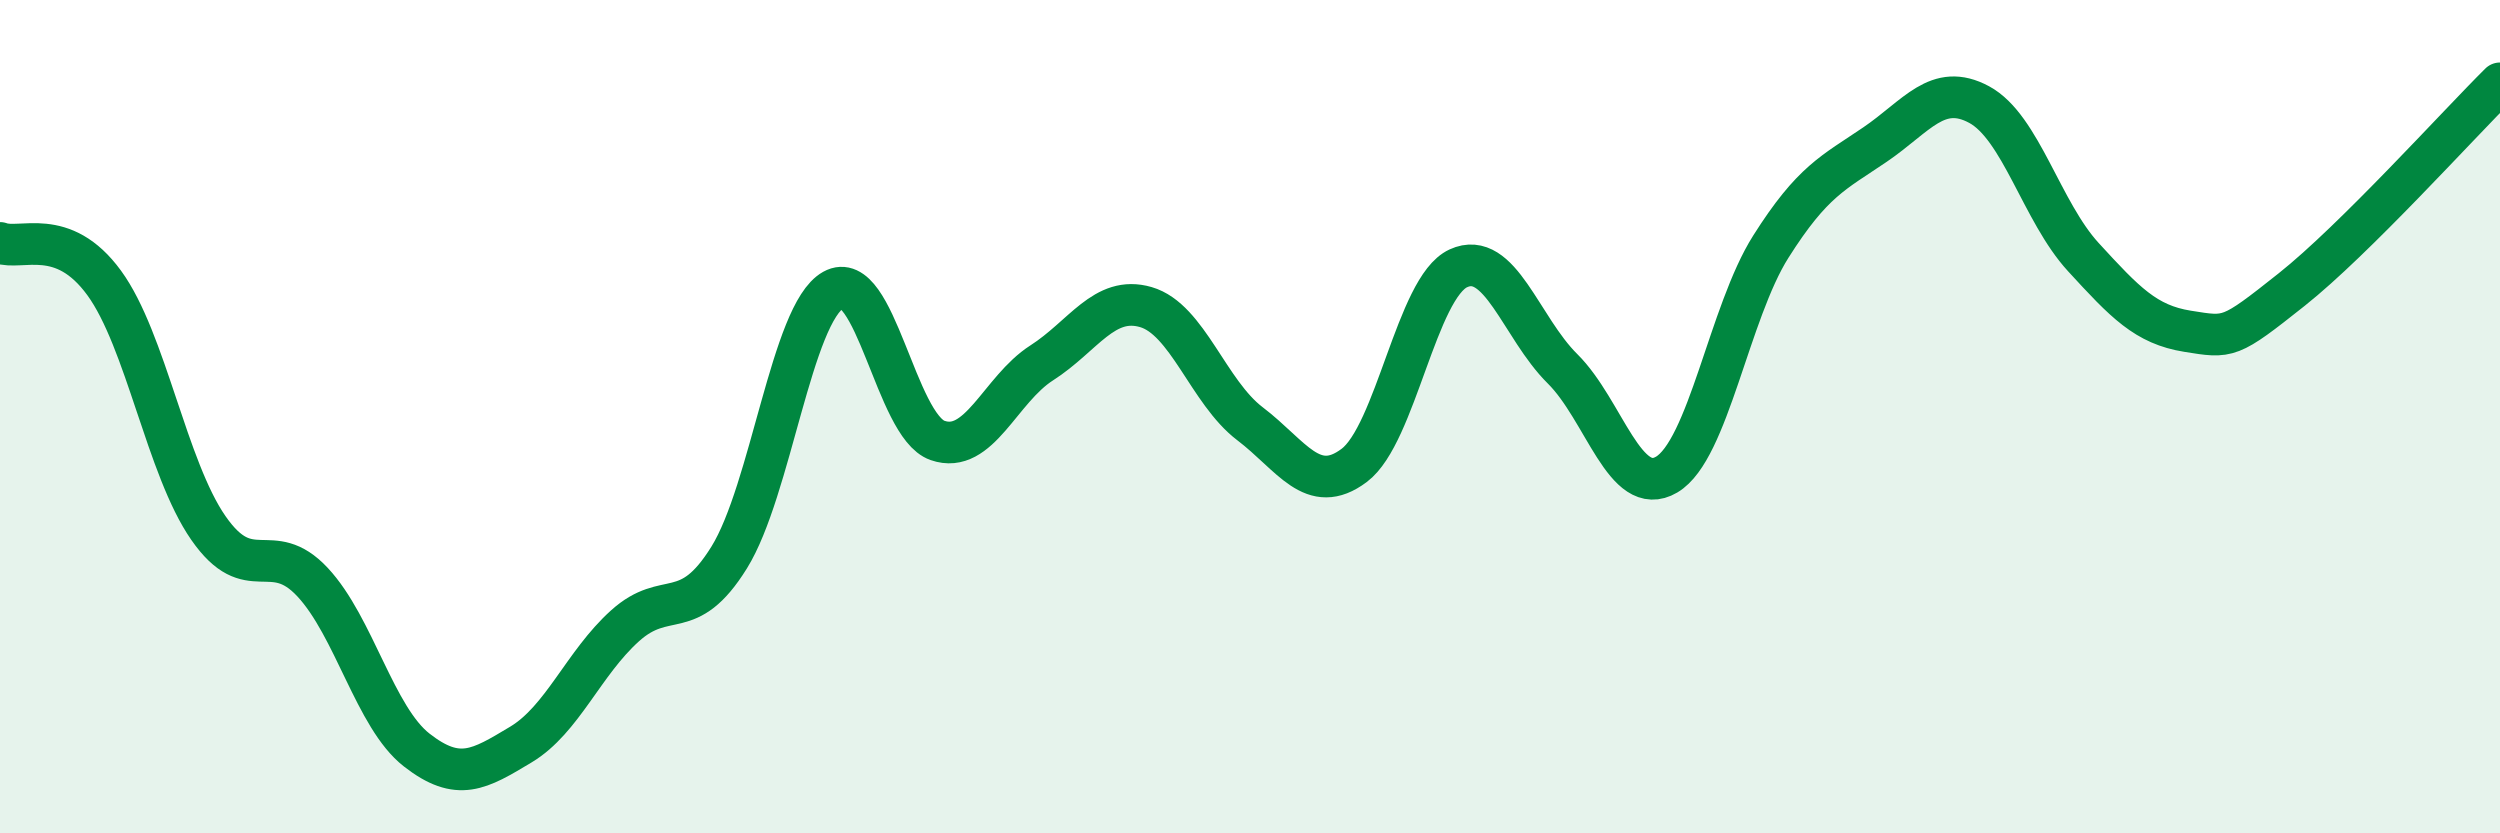
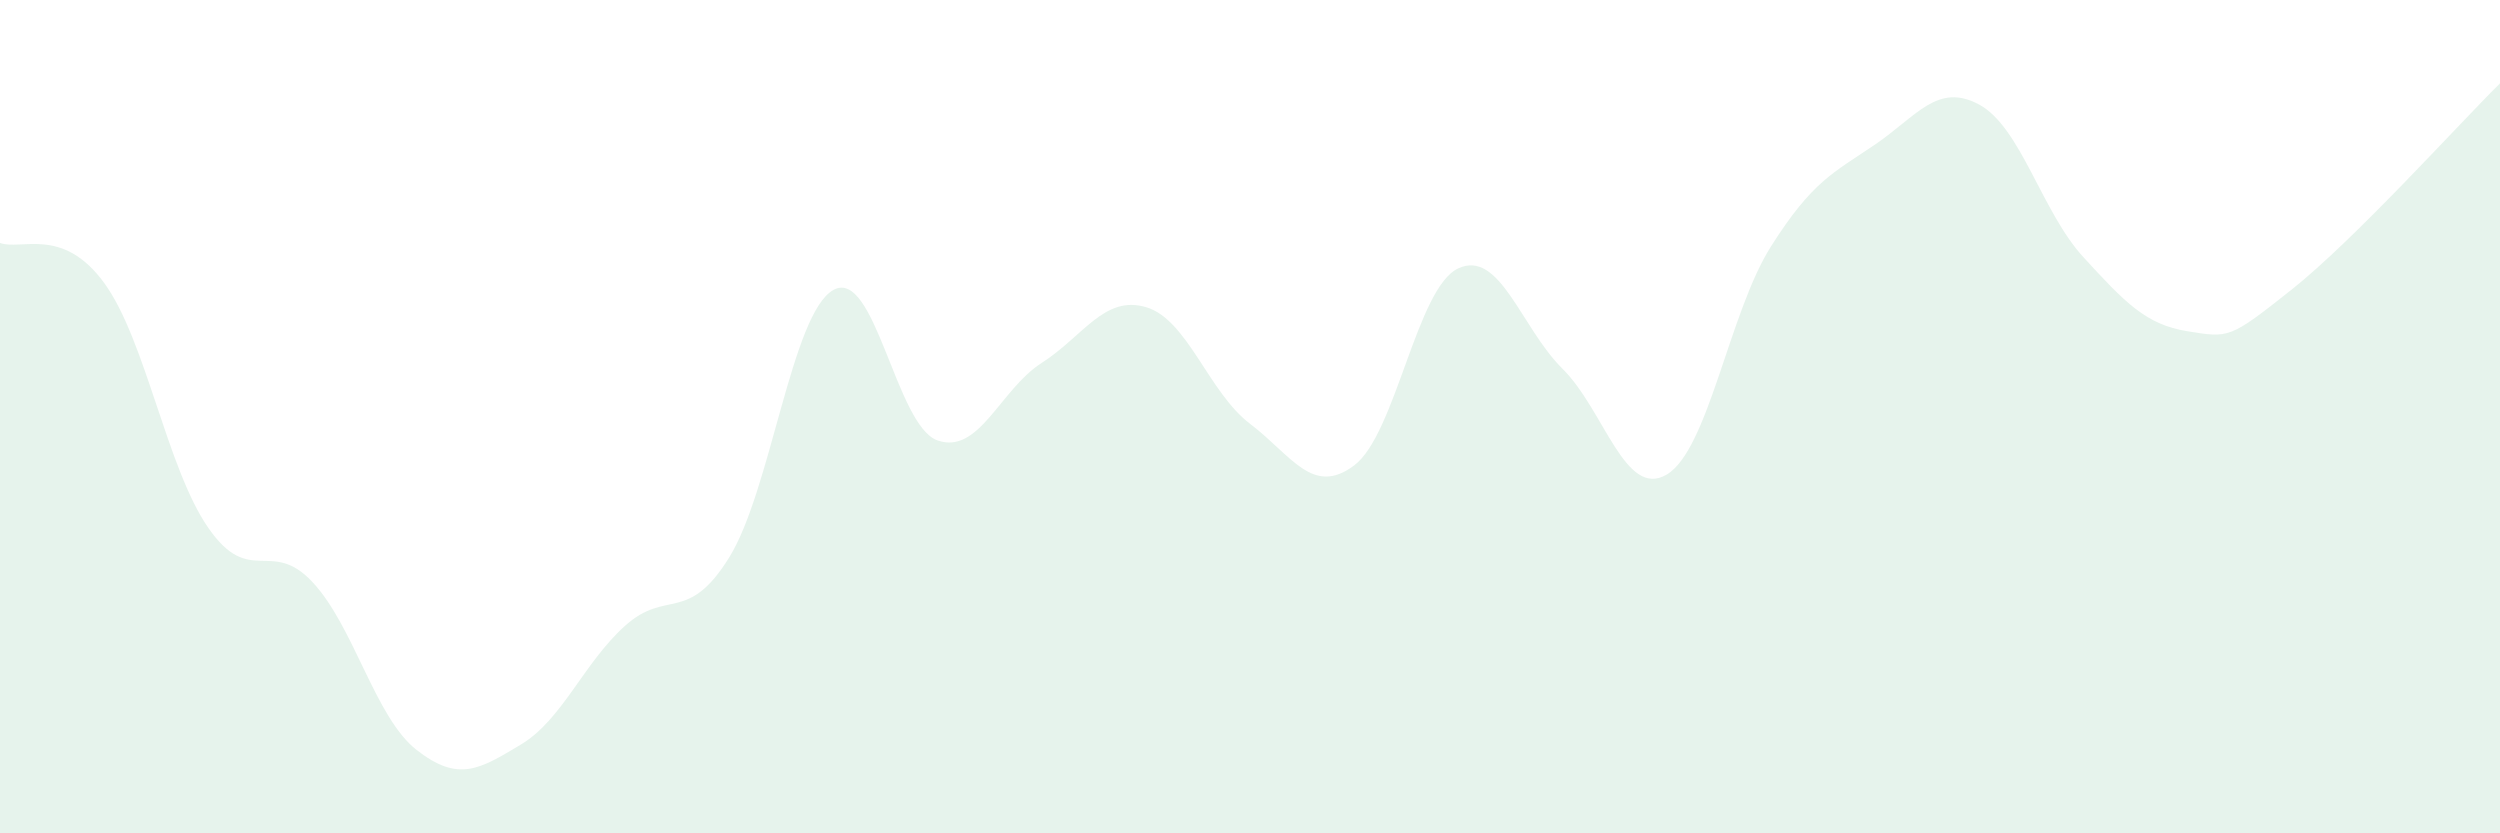
<svg xmlns="http://www.w3.org/2000/svg" width="60" height="20" viewBox="0 0 60 20">
  <path d="M 0,5.83 C 0.5,6.02 1.5,5.42 2.5,6.79 C 3.5,8.16 4,11.23 5,12.67 C 6,14.11 6.5,12.9 7.5,13.97 C 8.5,15.04 9,17.22 10,18 C 11,18.78 11.5,18.47 12.5,17.87 C 13.5,17.27 14,15.92 15,15.02 C 16,14.12 16.5,14.99 17.5,13.38 C 18.5,11.77 19,7.52 20,6.96 C 21,6.4 21.5,10.22 22.5,10.57 C 23.5,10.92 24,9.35 25,8.71 C 26,8.07 26.5,7.08 27.5,7.37 C 28.5,7.66 29,9.41 30,10.17 C 31,10.93 31.5,11.92 32.5,11.17 C 33.5,10.42 34,6.9 35,6.44 C 36,5.98 36.5,7.86 37.5,8.85 C 38.5,9.84 39,11.98 40,11.39 C 41,10.8 41.5,7.5 42.5,5.92 C 43.5,4.34 44,4.15 45,3.47 C 46,2.79 46.5,1.97 47.5,2.51 C 48.5,3.05 49,5.08 50,6.17 C 51,7.26 51.5,7.79 52.5,7.95 C 53.5,8.11 53.5,8.14 55,6.95 C 56.5,5.76 59,2.99 60,2L60 20L0 20Z" fill="#008740" opacity="0.1" stroke-linecap="round" stroke-linejoin="round" />
-   <path d="M 0,5.83 C 0.5,6.02 1.5,5.42 2.5,6.79 C 3.5,8.16 4,11.23 5,12.67 C 6,14.11 6.5,12.9 7.5,13.97 C 8.5,15.04 9,17.22 10,18 C 11,18.78 11.5,18.47 12.5,17.87 C 13.5,17.27 14,15.92 15,15.02 C 16,14.12 16.5,14.99 17.5,13.38 C 18.5,11.77 19,7.52 20,6.96 C 21,6.4 21.5,10.22 22.5,10.57 C 23.5,10.92 24,9.35 25,8.71 C 26,8.07 26.5,7.08 27.5,7.37 C 28.5,7.66 29,9.41 30,10.17 C 31,10.93 31.5,11.92 32.5,11.17 C 33.5,10.42 34,6.9 35,6.44 C 36,5.98 36.5,7.86 37.5,8.85 C 38.5,9.84 39,11.98 40,11.39 C 41,10.8 41.5,7.5 42.5,5.92 C 43.5,4.34 44,4.15 45,3.47 C 46,2.79 46.5,1.97 47.5,2.51 C 48.5,3.05 49,5.08 50,6.17 C 51,7.26 51.5,7.79 52.5,7.95 C 53.5,8.11 53.5,8.14 55,6.95 C 56.5,5.76 59,2.99 60,2" stroke="#008740" stroke-width="1" fill="none" stroke-linecap="round" stroke-linejoin="round" />
</svg>